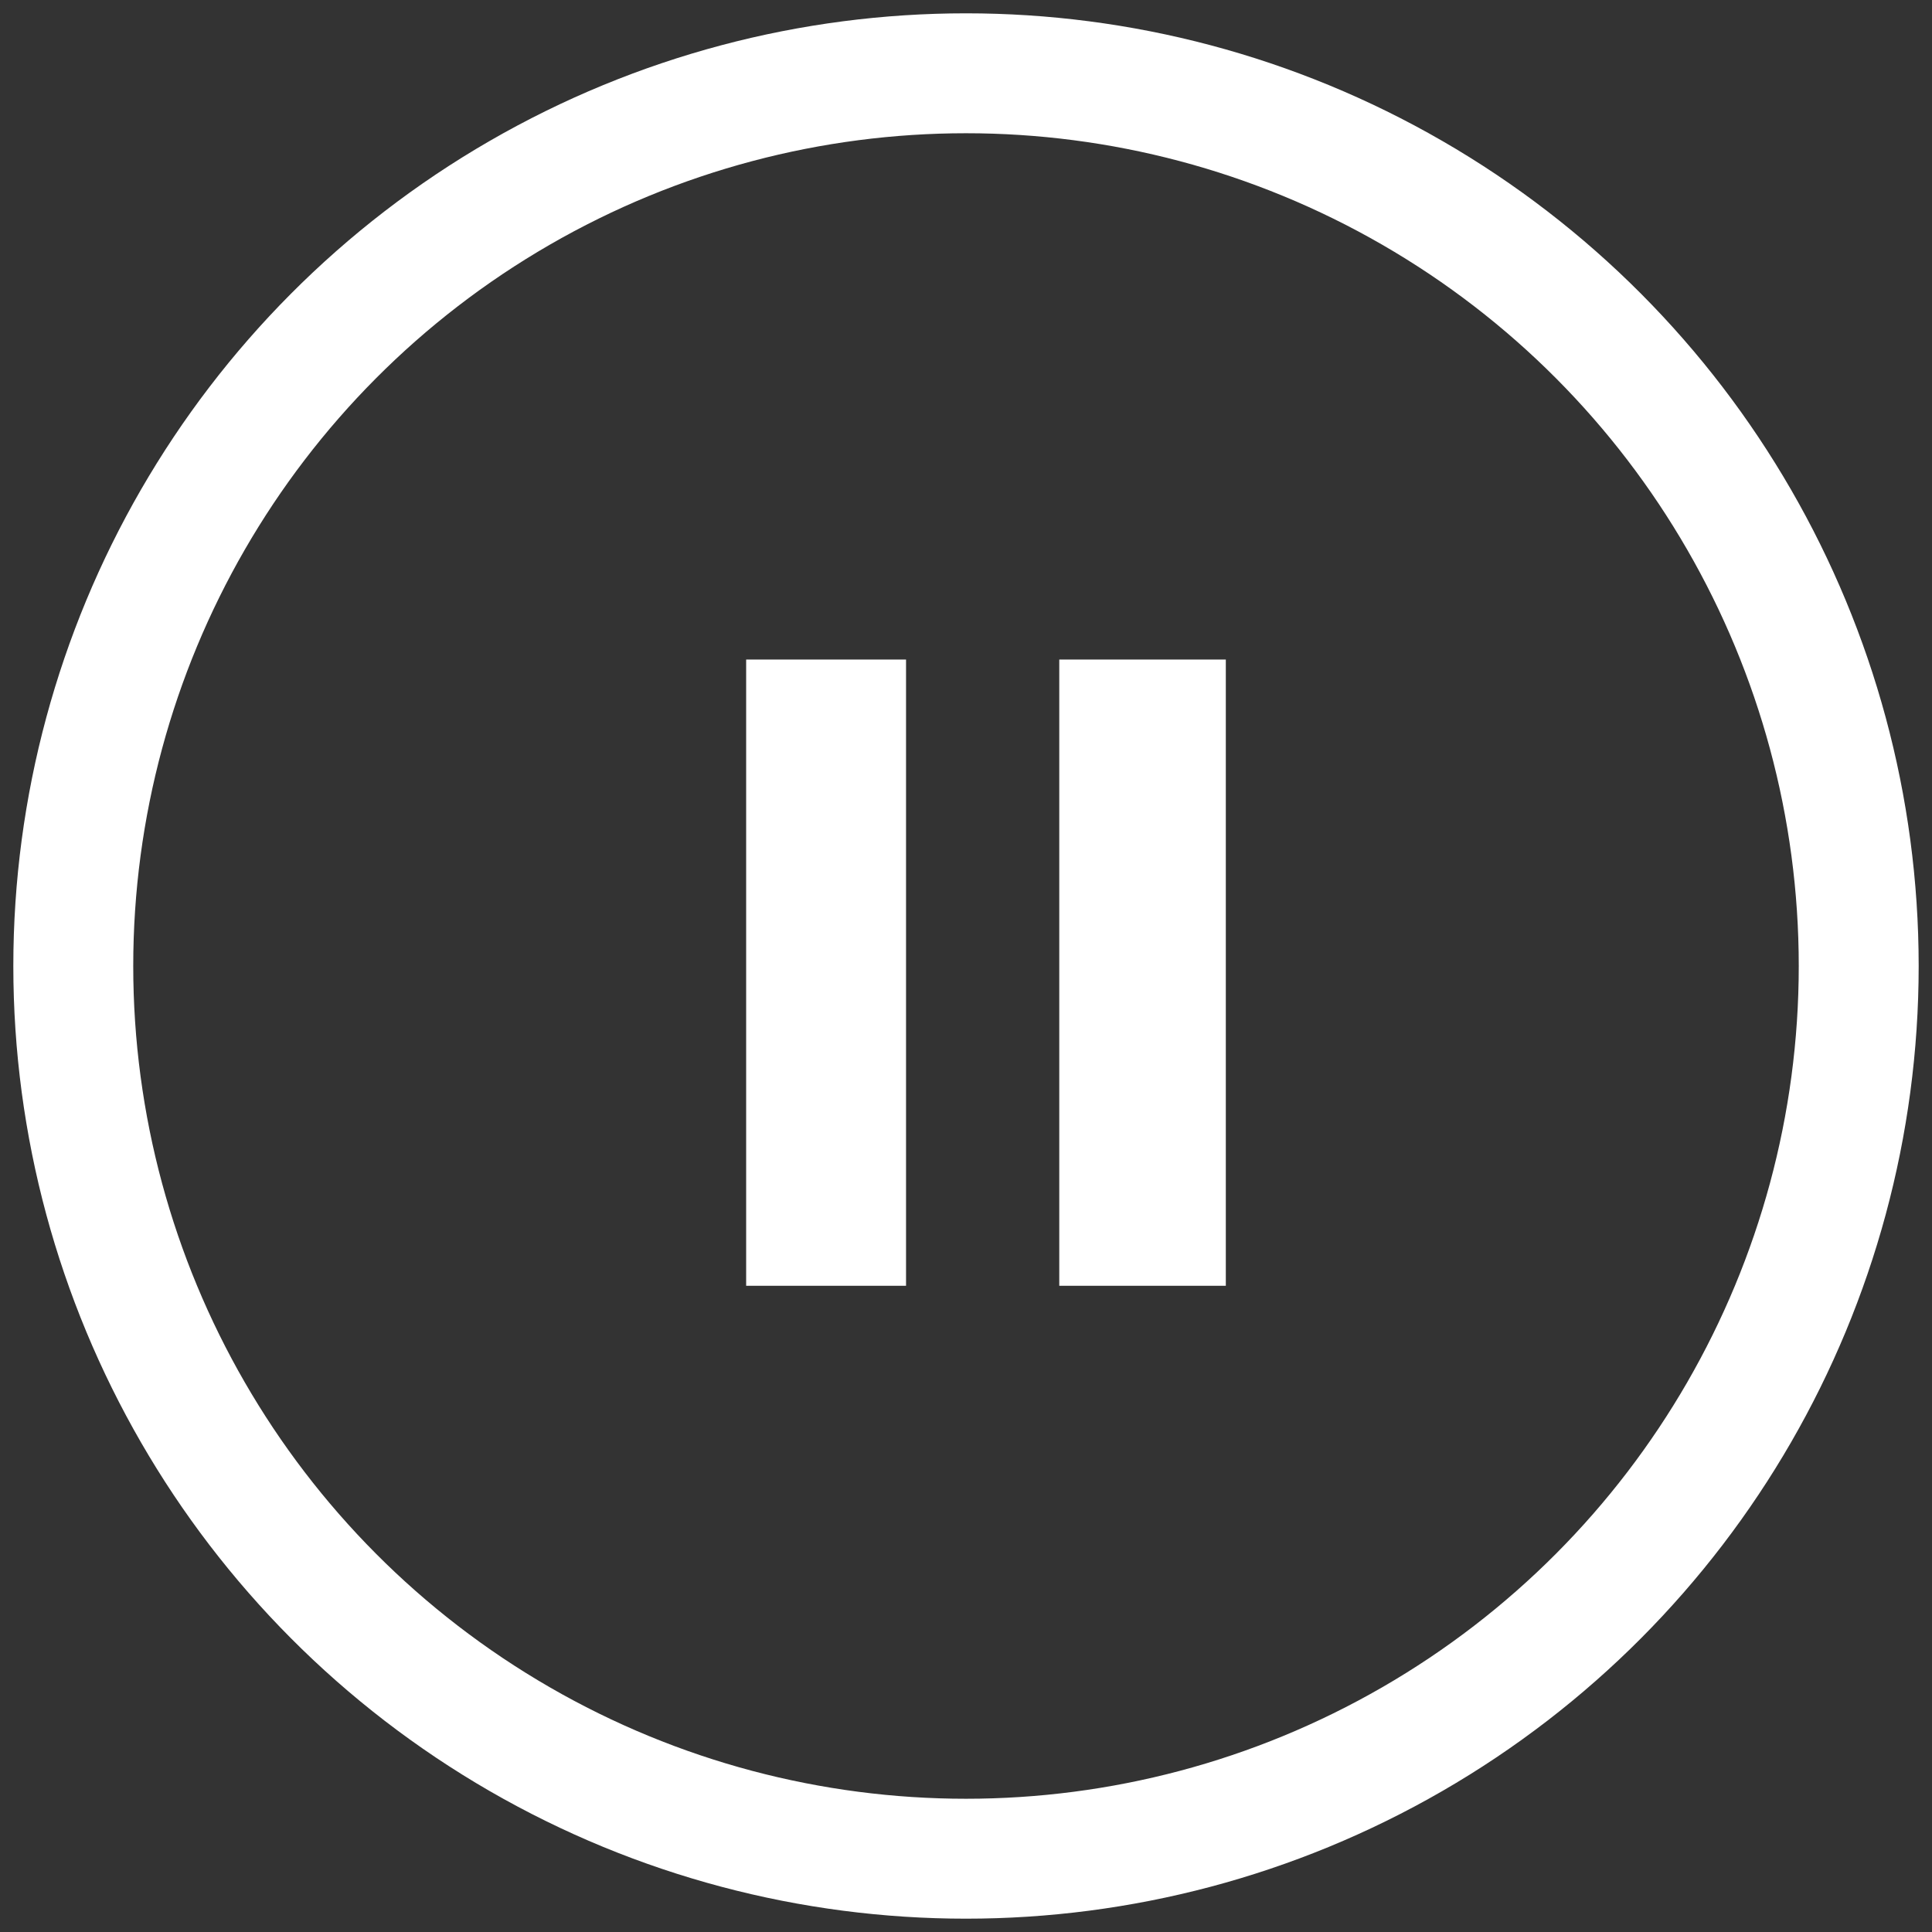
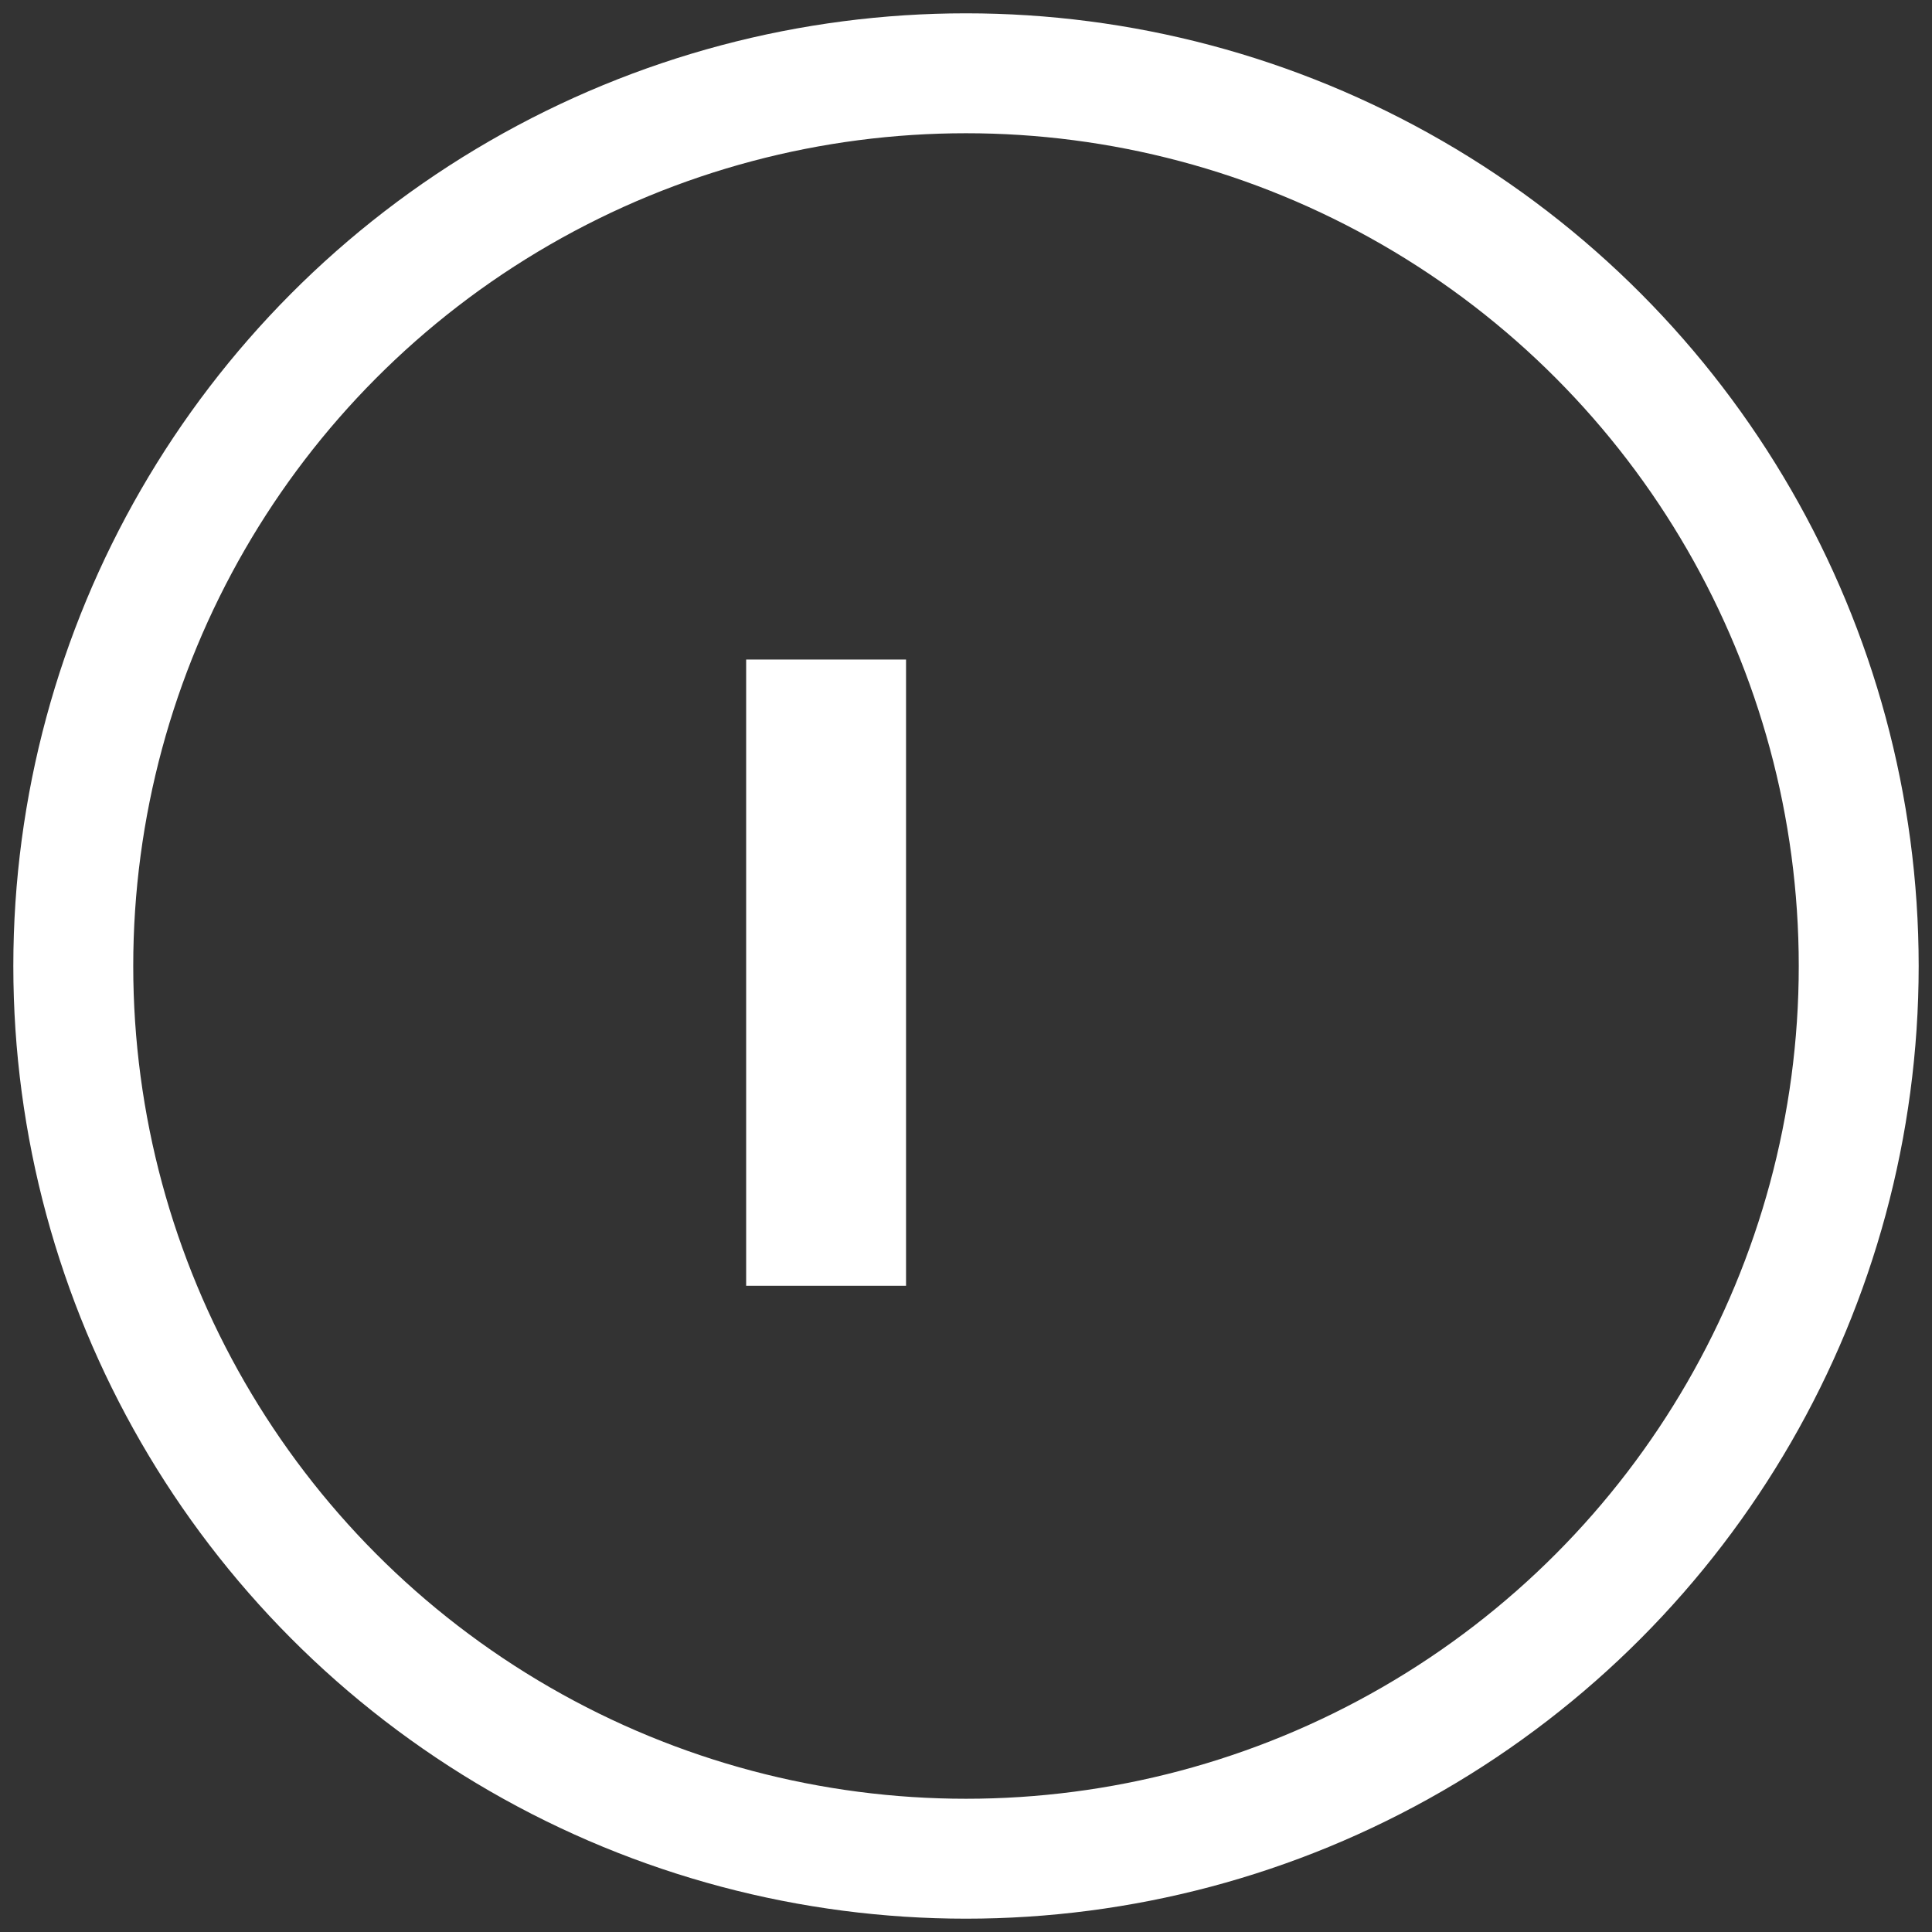
<svg xmlns="http://www.w3.org/2000/svg" version="1.1" id="Layer_1" x="0px" y="0px" viewBox="-291 382 29 29" style="enable-background:new -291 382 29 29;" xml:space="preserve">
  <rect x="-291" y="382" width="29" height="29" fill="#333333" stroke="none" />
  <style type="text/css">
	.st0{fill:none;}
	.st1{fill:none;stroke:#FFFFFF;stroke-width:1.8;}
	.st2{fill:#FFFFFF;}
</style>
-   <rect x="-291" y="382" class="st0" width="29" height="29" />
  <title>Group 7</title>
  <desc>Created with Sketch.</desc>
  <g id="mobile-menu" transform="translate(-299, -20)">
    <g id="Group-5" transform="translate(244, 10)">
      <g id="Group-7" transform="translate(57, 12)">
        <circle id="Oval" class="st1" cx="-278.5" cy="394.5" r="13.4" />
      </g>
    </g>
  </g>
  <rect x="-279.8" y="391.9" class="st2" width="2.4" height="9.4" />
-   <rect x="-275.1" y="391.9" class="st2" width="2.5" height="9.4" />
</svg>